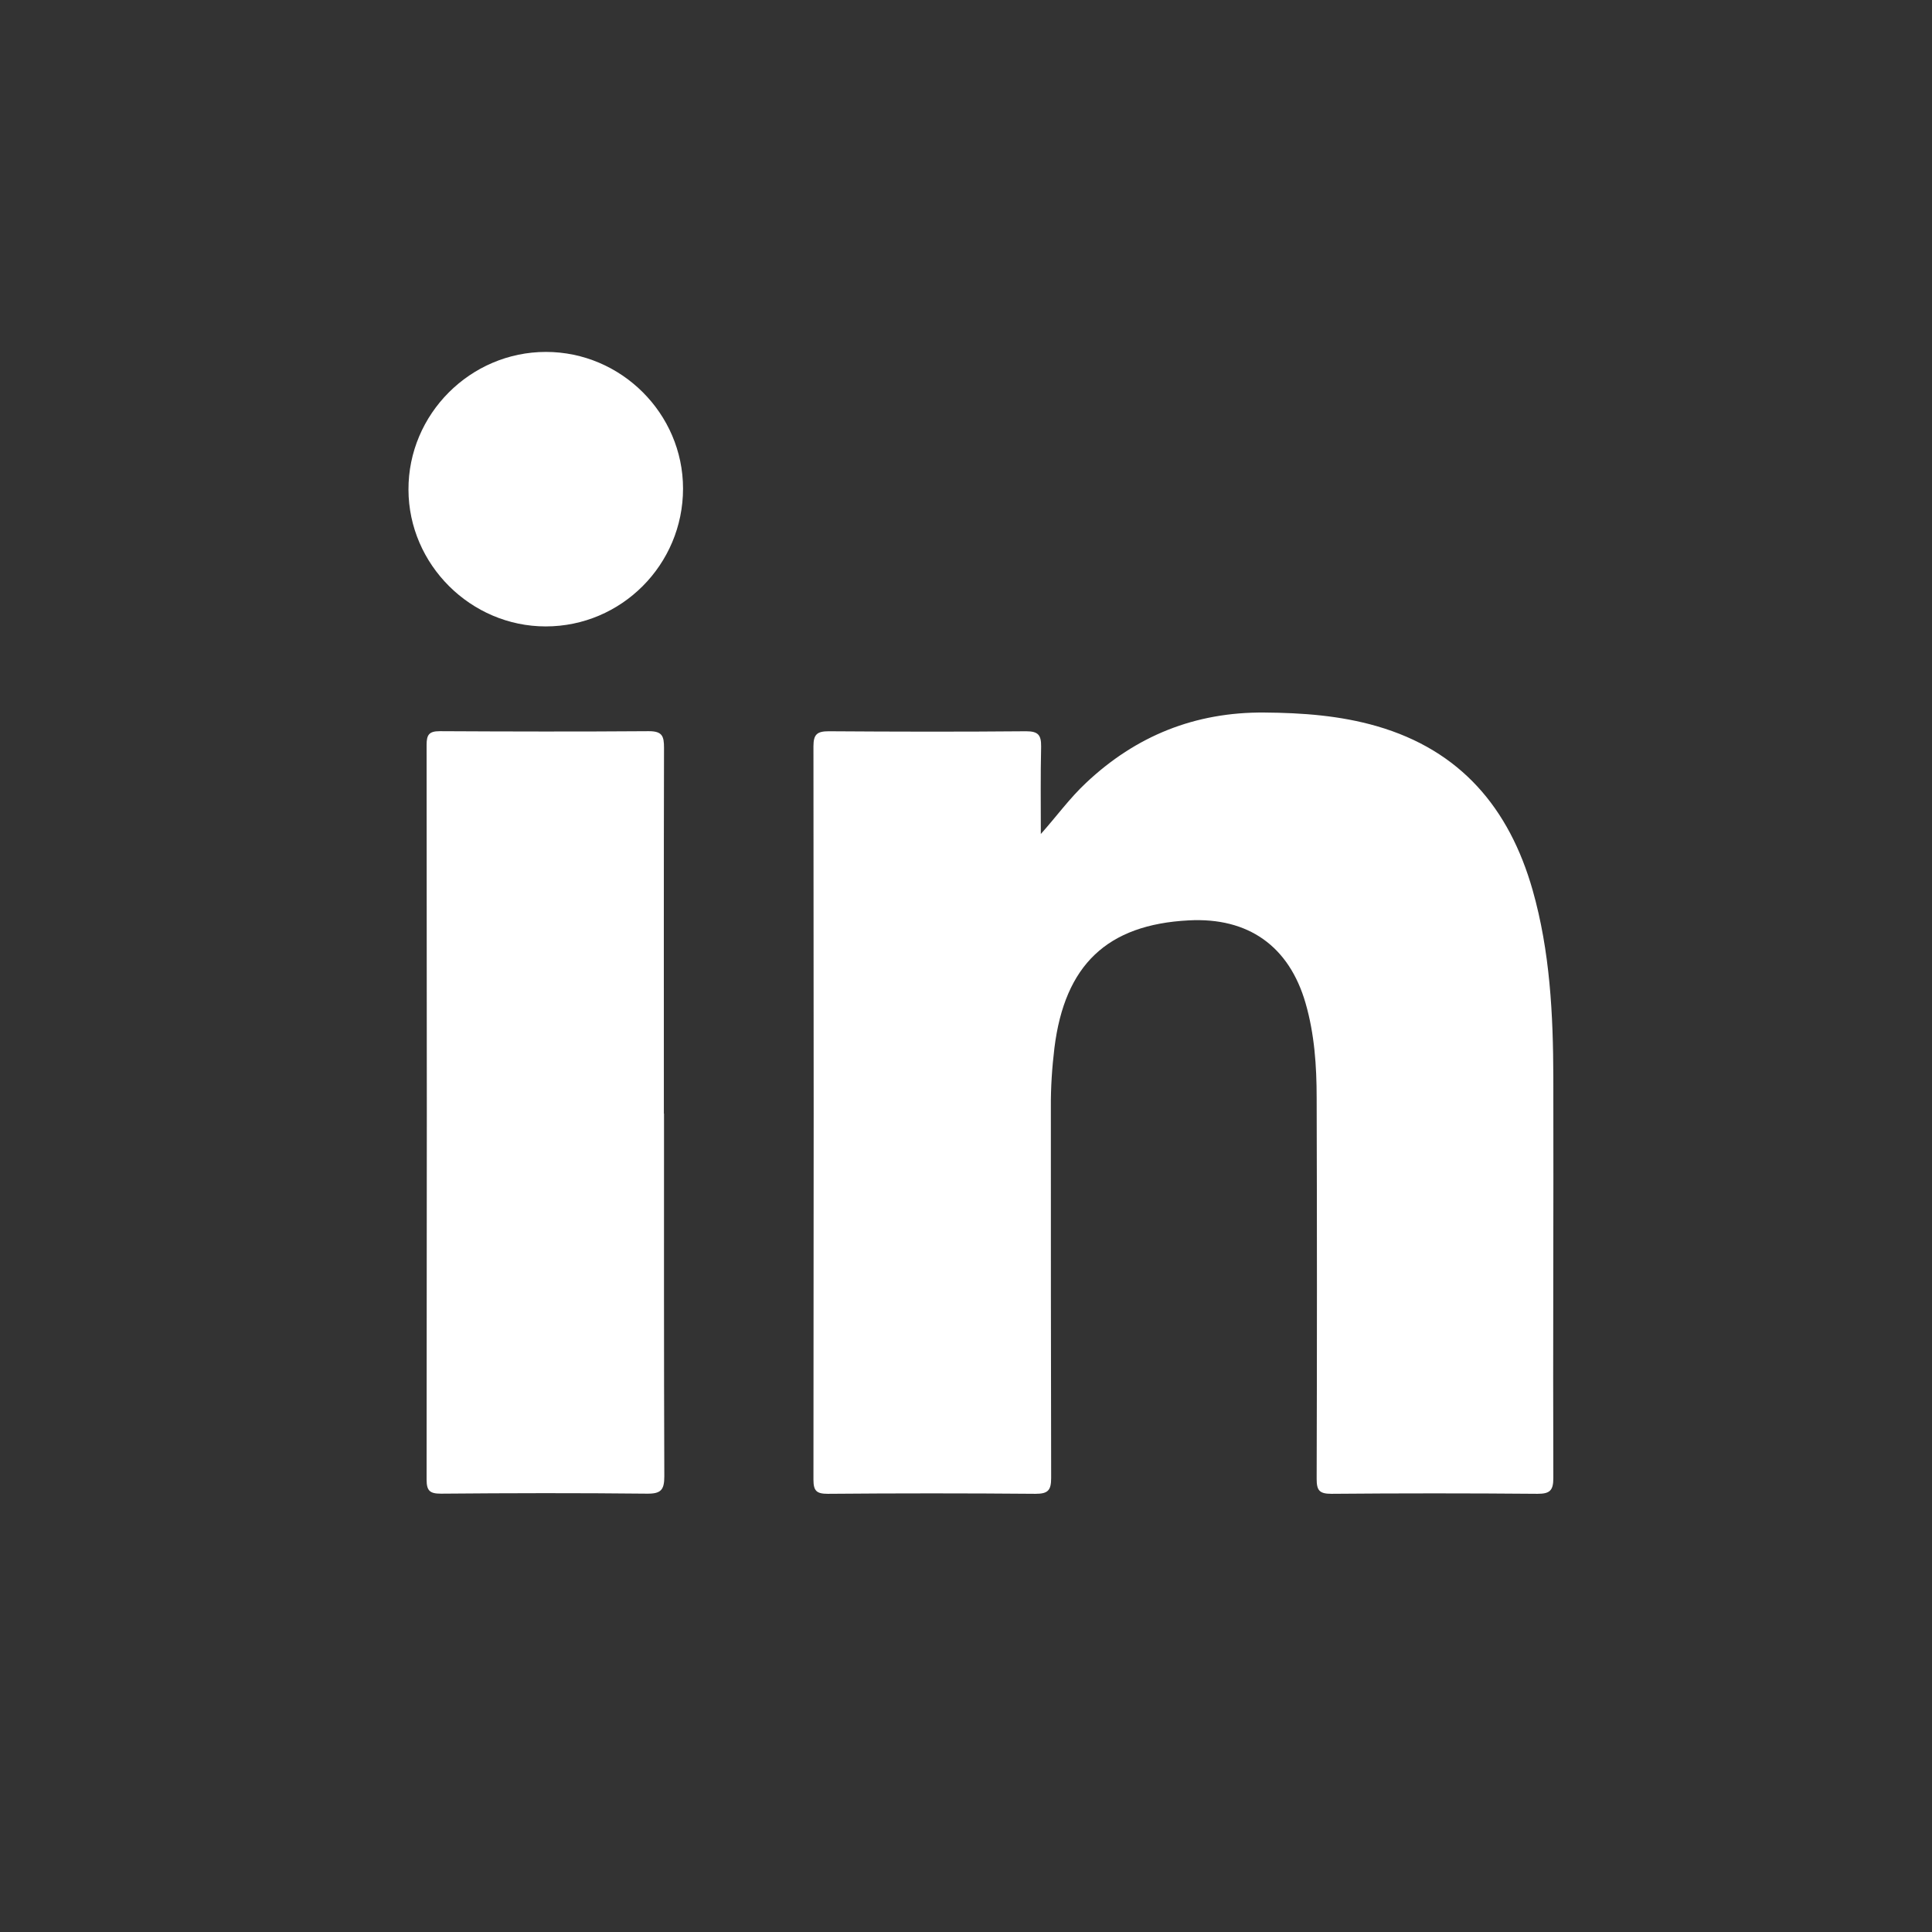
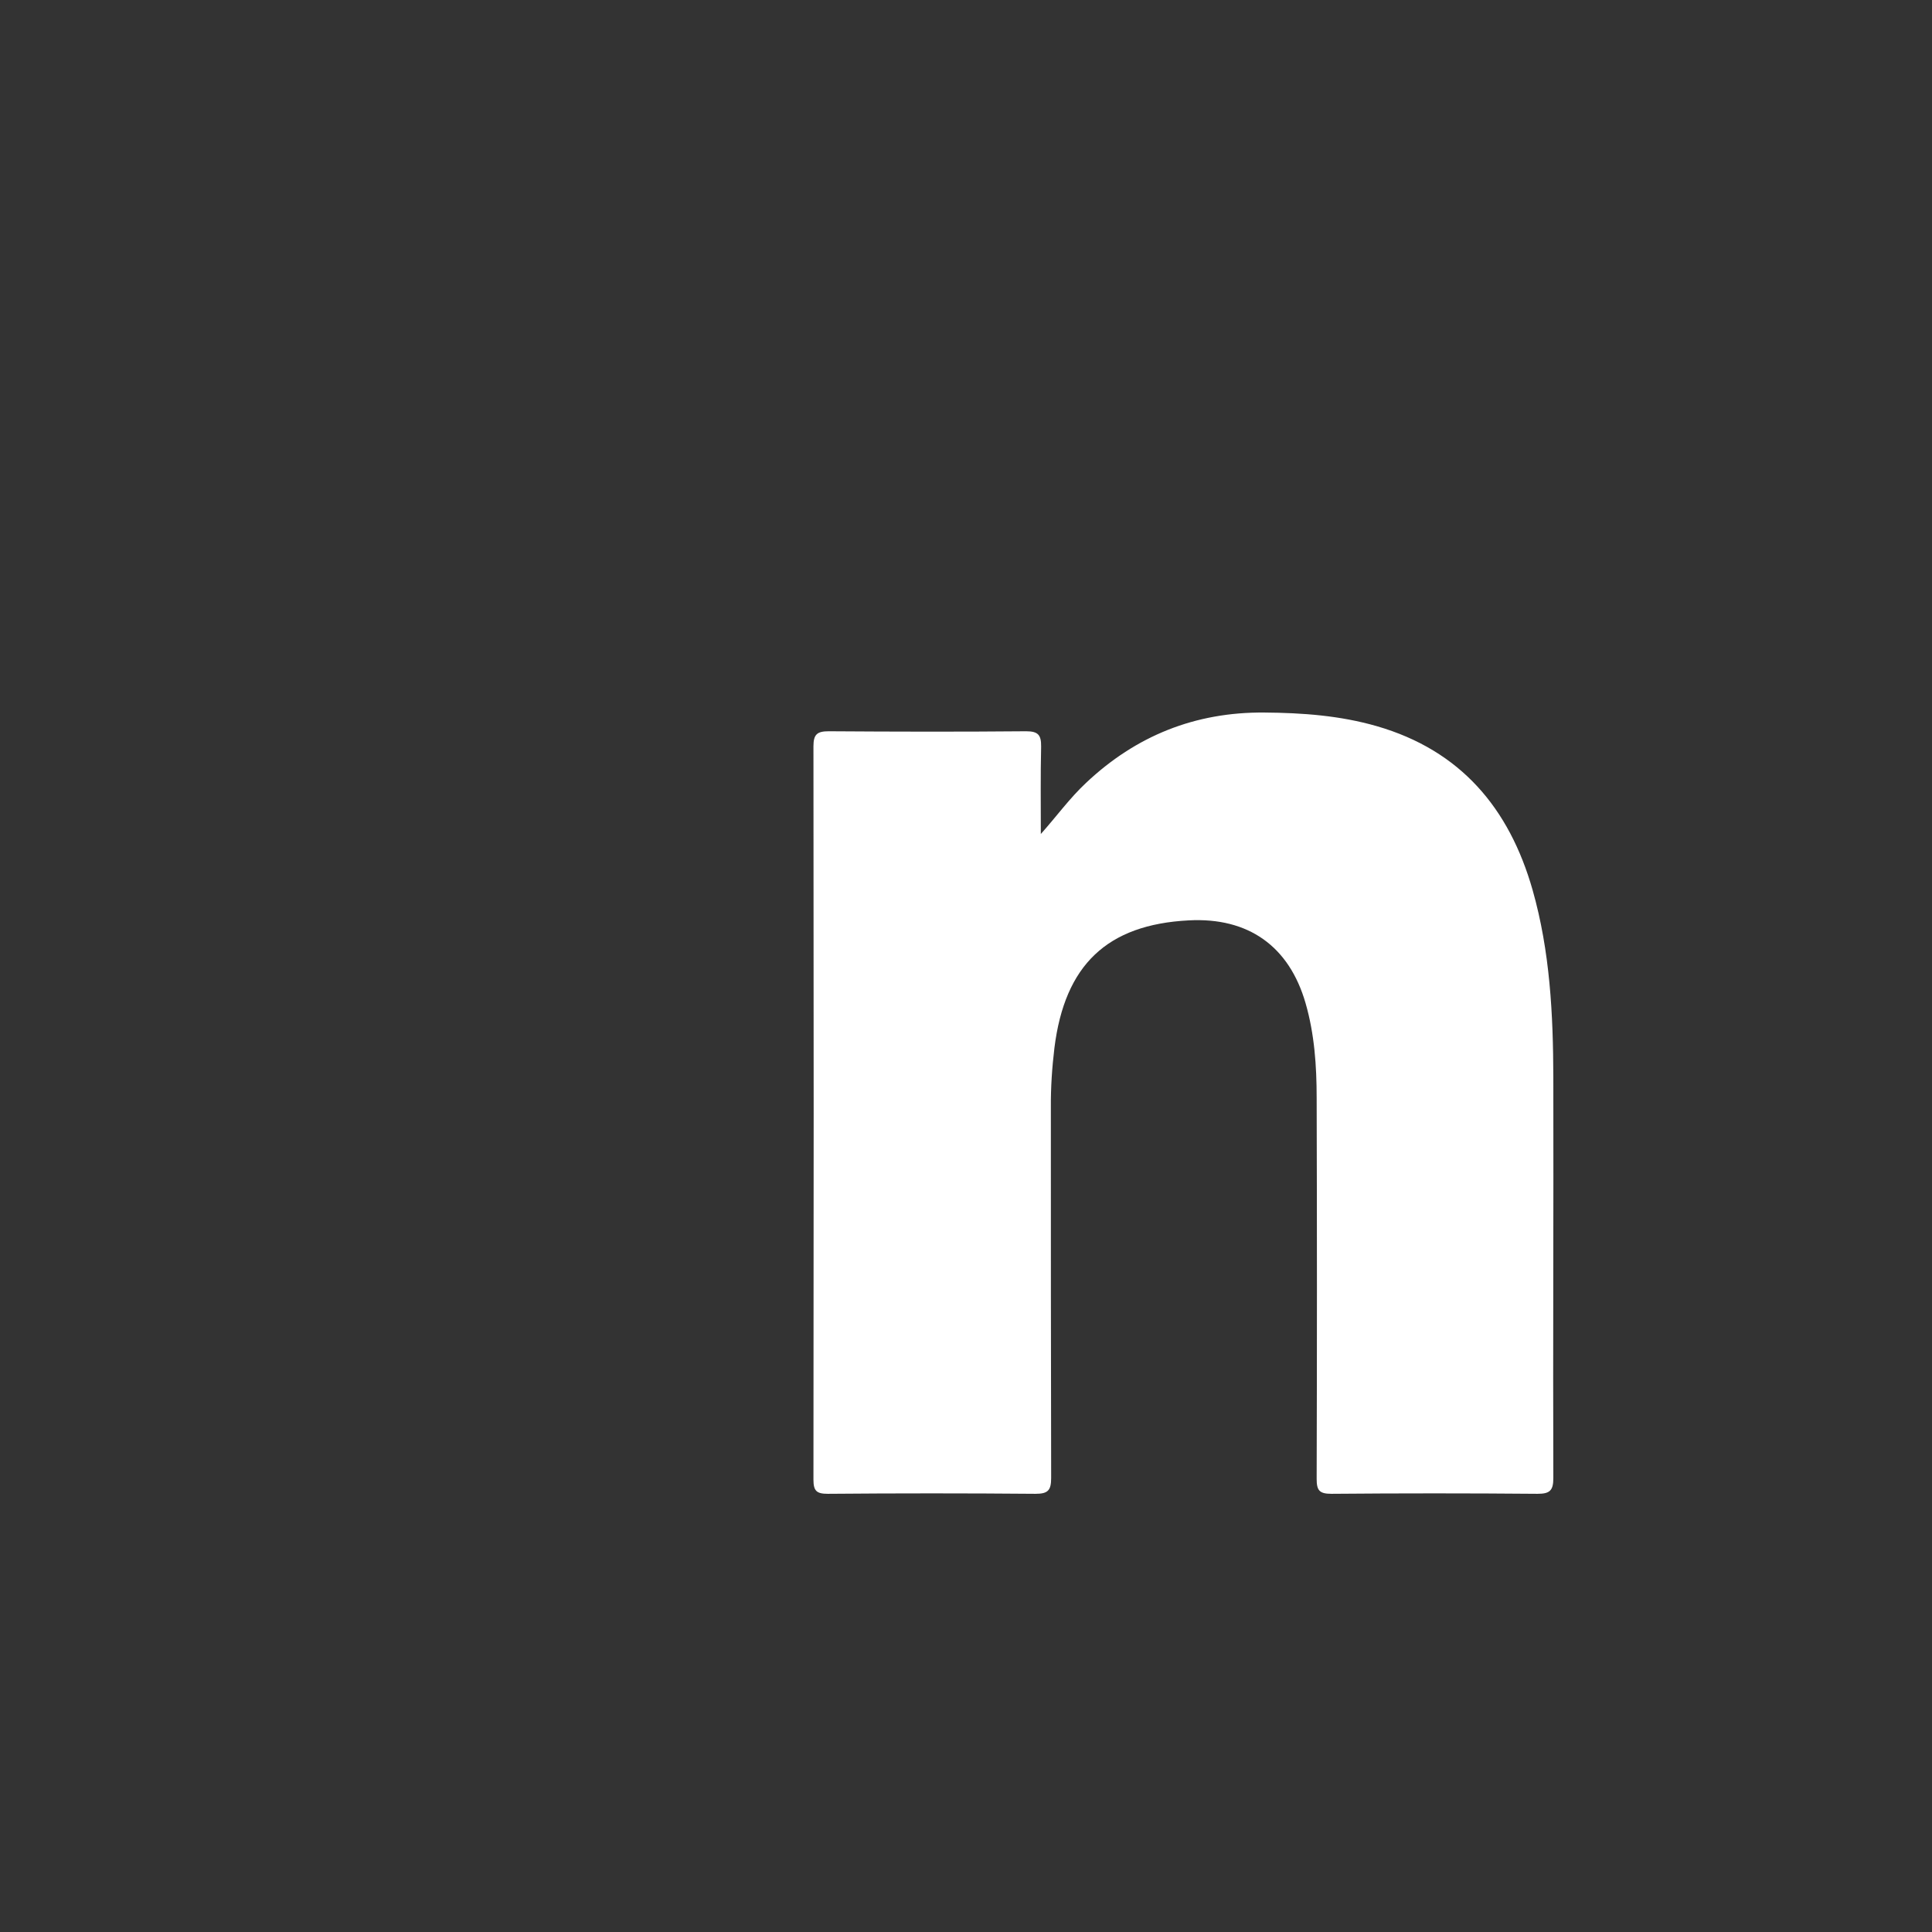
<svg xmlns="http://www.w3.org/2000/svg" width="26" height="26" viewBox="0 0 26 26" fill="none">
  <rect x="0" y="0" width="26" height="26" fill="#333333" stroke="none" />
  <path d="M14.005 11.226C14.219 10.986 14.394 10.743 14.614 10.537C15.288 9.901 16.085 9.581 17.017 9.589C17.53 9.593 18.034 9.63 18.527 9.772C19.656 10.098 20.311 10.876 20.625 11.977C20.86 12.804 20.902 13.653 20.904 14.504C20.908 16.299 20.898 18.096 20.904 19.891C20.904 20.058 20.858 20.103 20.692 20.103C19.768 20.095 18.841 20.095 17.917 20.103C17.753 20.103 17.719 20.055 17.719 19.901C17.724 18.192 17.724 16.484 17.719 14.774C17.719 14.346 17.69 13.917 17.57 13.501C17.349 12.734 16.8 12.343 15.997 12.386C14.899 12.443 14.329 12.986 14.19 14.102C14.158 14.367 14.14 14.635 14.142 14.903C14.142 16.565 14.142 18.227 14.146 19.889C14.146 20.055 14.105 20.103 13.936 20.103C13.004 20.095 12.072 20.095 11.14 20.103C10.989 20.103 10.947 20.064 10.947 19.912C10.951 16.623 10.951 13.331 10.947 10.042C10.947 9.878 11.001 9.841 11.155 9.841C12.039 9.847 12.925 9.849 13.809 9.841C13.973 9.841 14.013 9.893 14.011 10.048C14.002 10.44 14.007 10.833 14.007 11.228L14.005 11.226Z" fill="white" />
-   <path d="M8.936 14.986C8.936 16.613 8.934 18.24 8.94 19.868C8.94 20.049 8.896 20.103 8.709 20.101C7.785 20.091 6.86 20.093 5.934 20.101C5.786 20.101 5.741 20.064 5.741 19.912C5.745 16.617 5.745 13.322 5.741 10.024C5.741 9.888 5.774 9.84 5.918 9.84C6.856 9.845 7.794 9.847 8.732 9.84C8.913 9.84 8.936 9.907 8.936 10.063C8.932 11.704 8.934 13.345 8.934 14.986H8.936Z" fill="white" />
-   <path d="M9.192 6.575C9.192 7.598 8.364 8.43 7.344 8.43C6.336 8.43 5.5 7.598 5.497 6.591C5.493 5.574 6.329 4.736 7.347 4.736C8.359 4.736 9.191 5.566 9.192 6.573V6.575Z" fill="white" />
</svg>